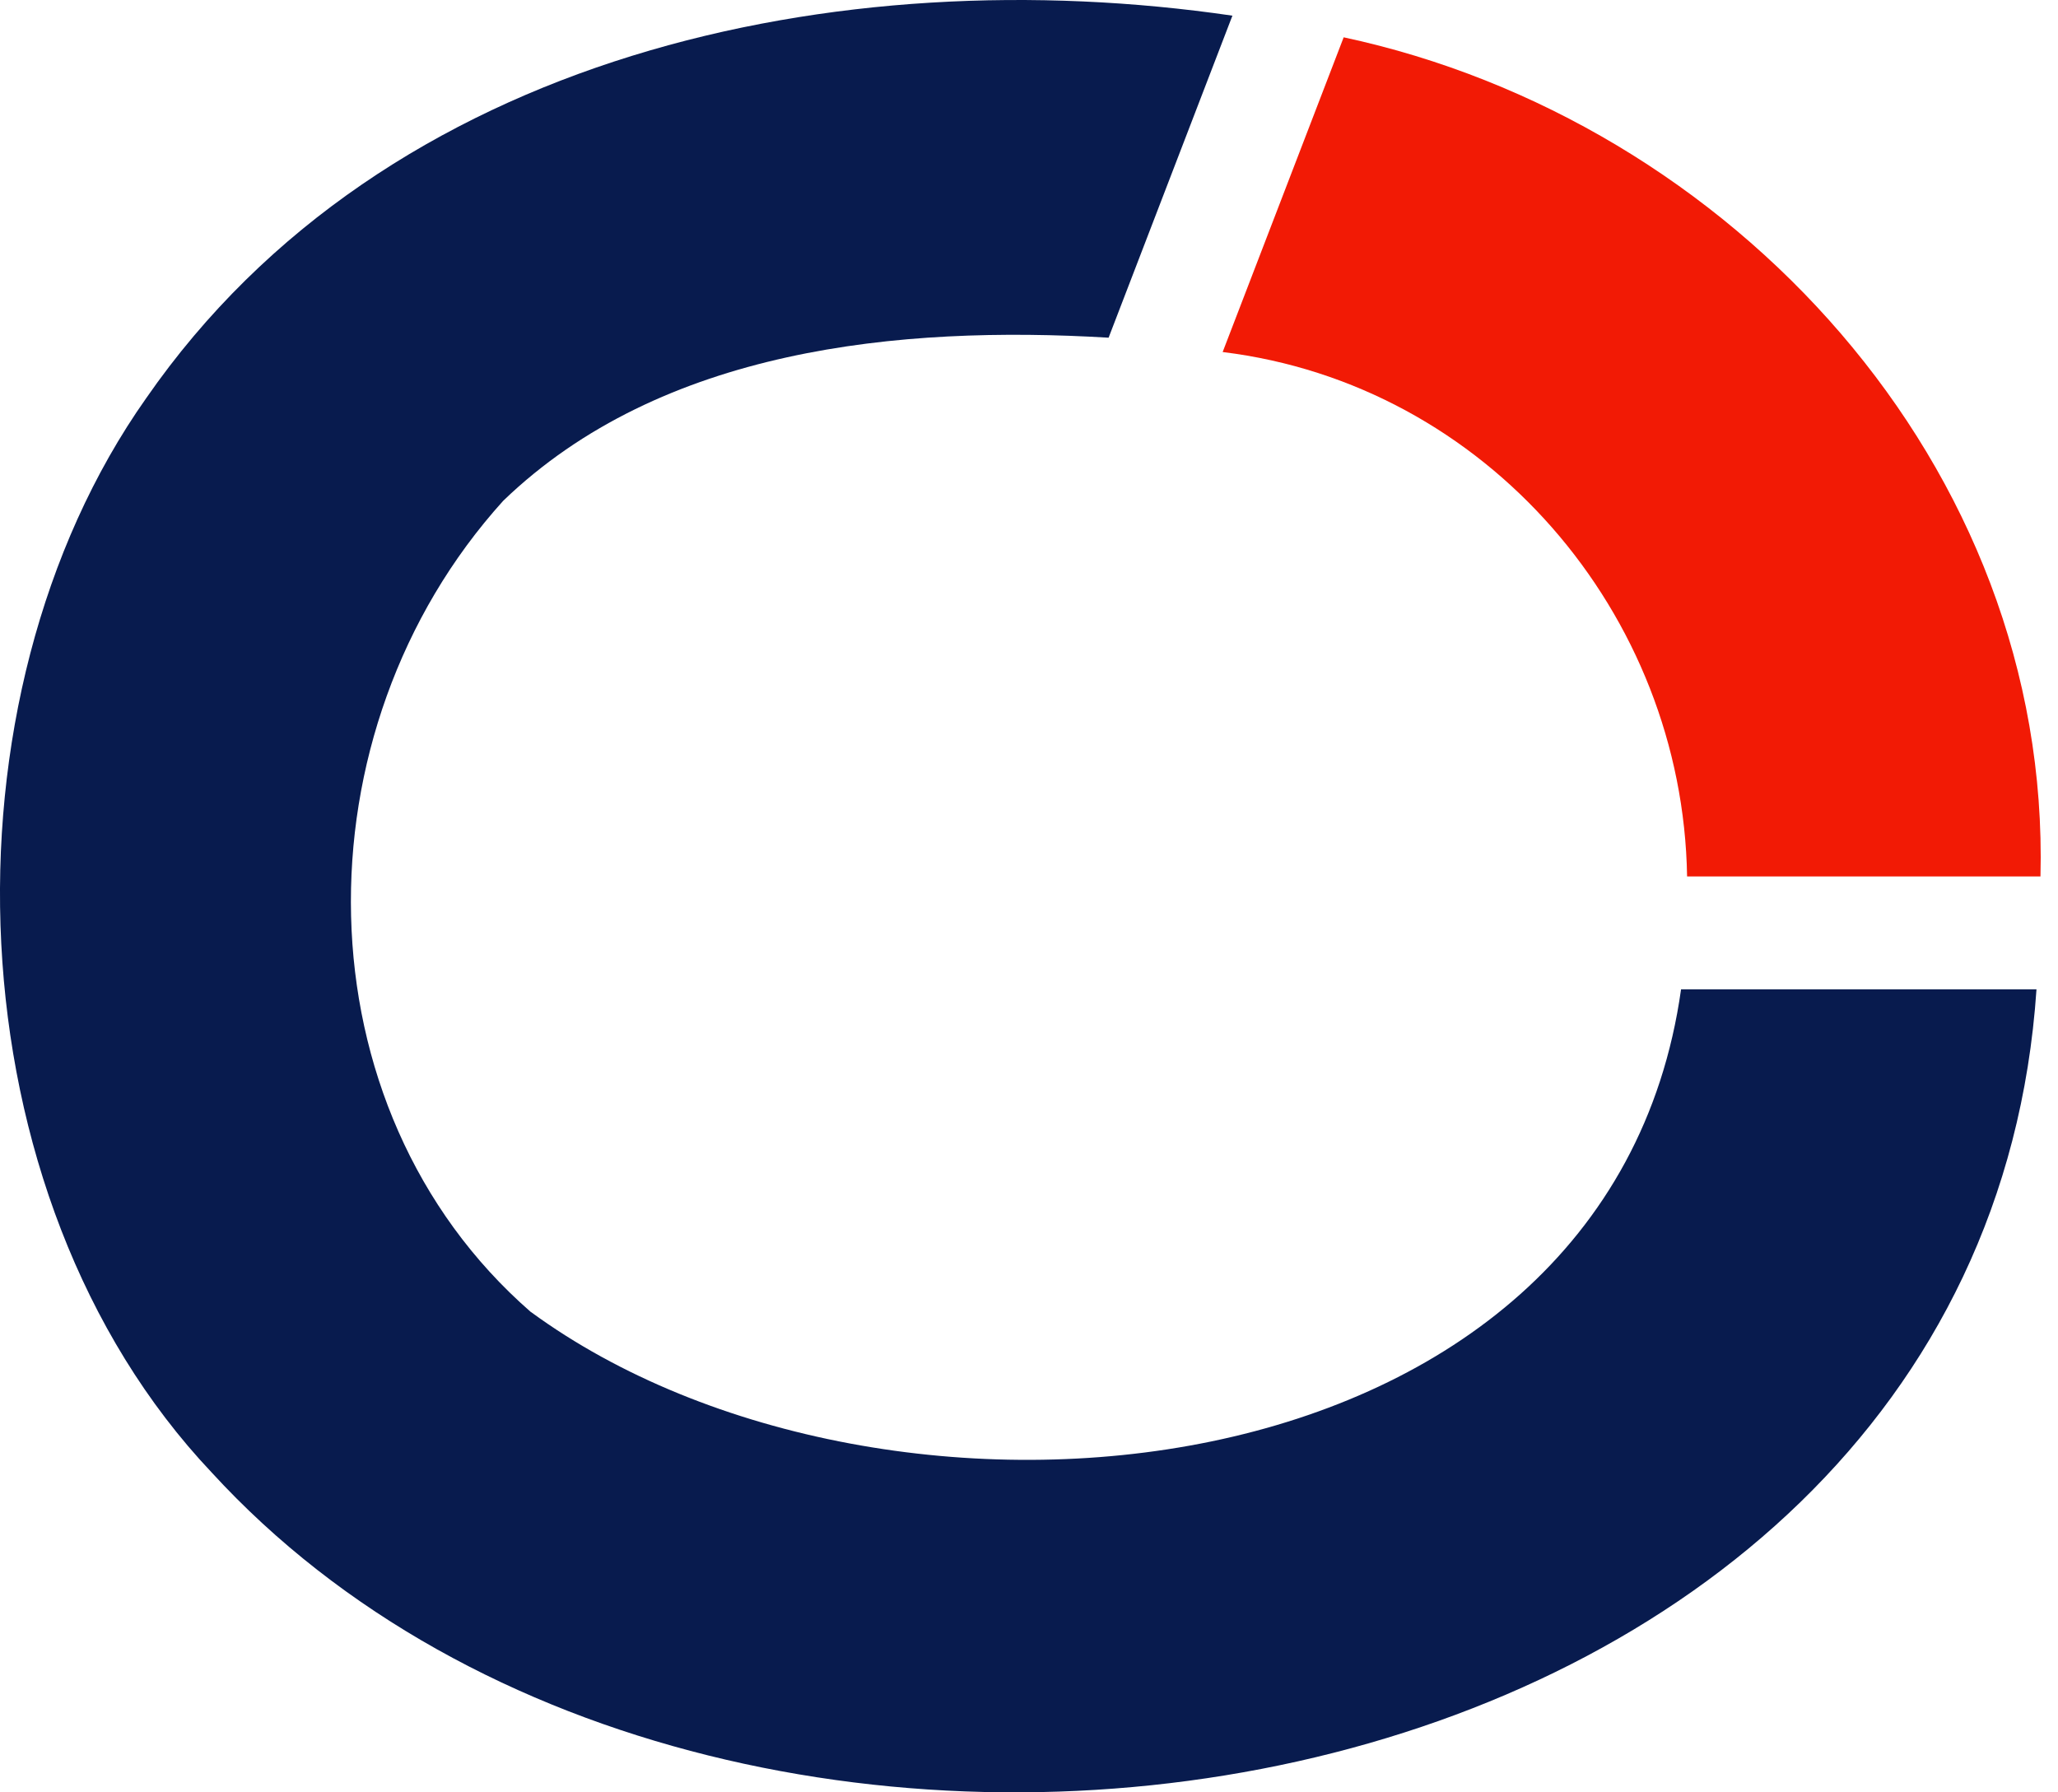
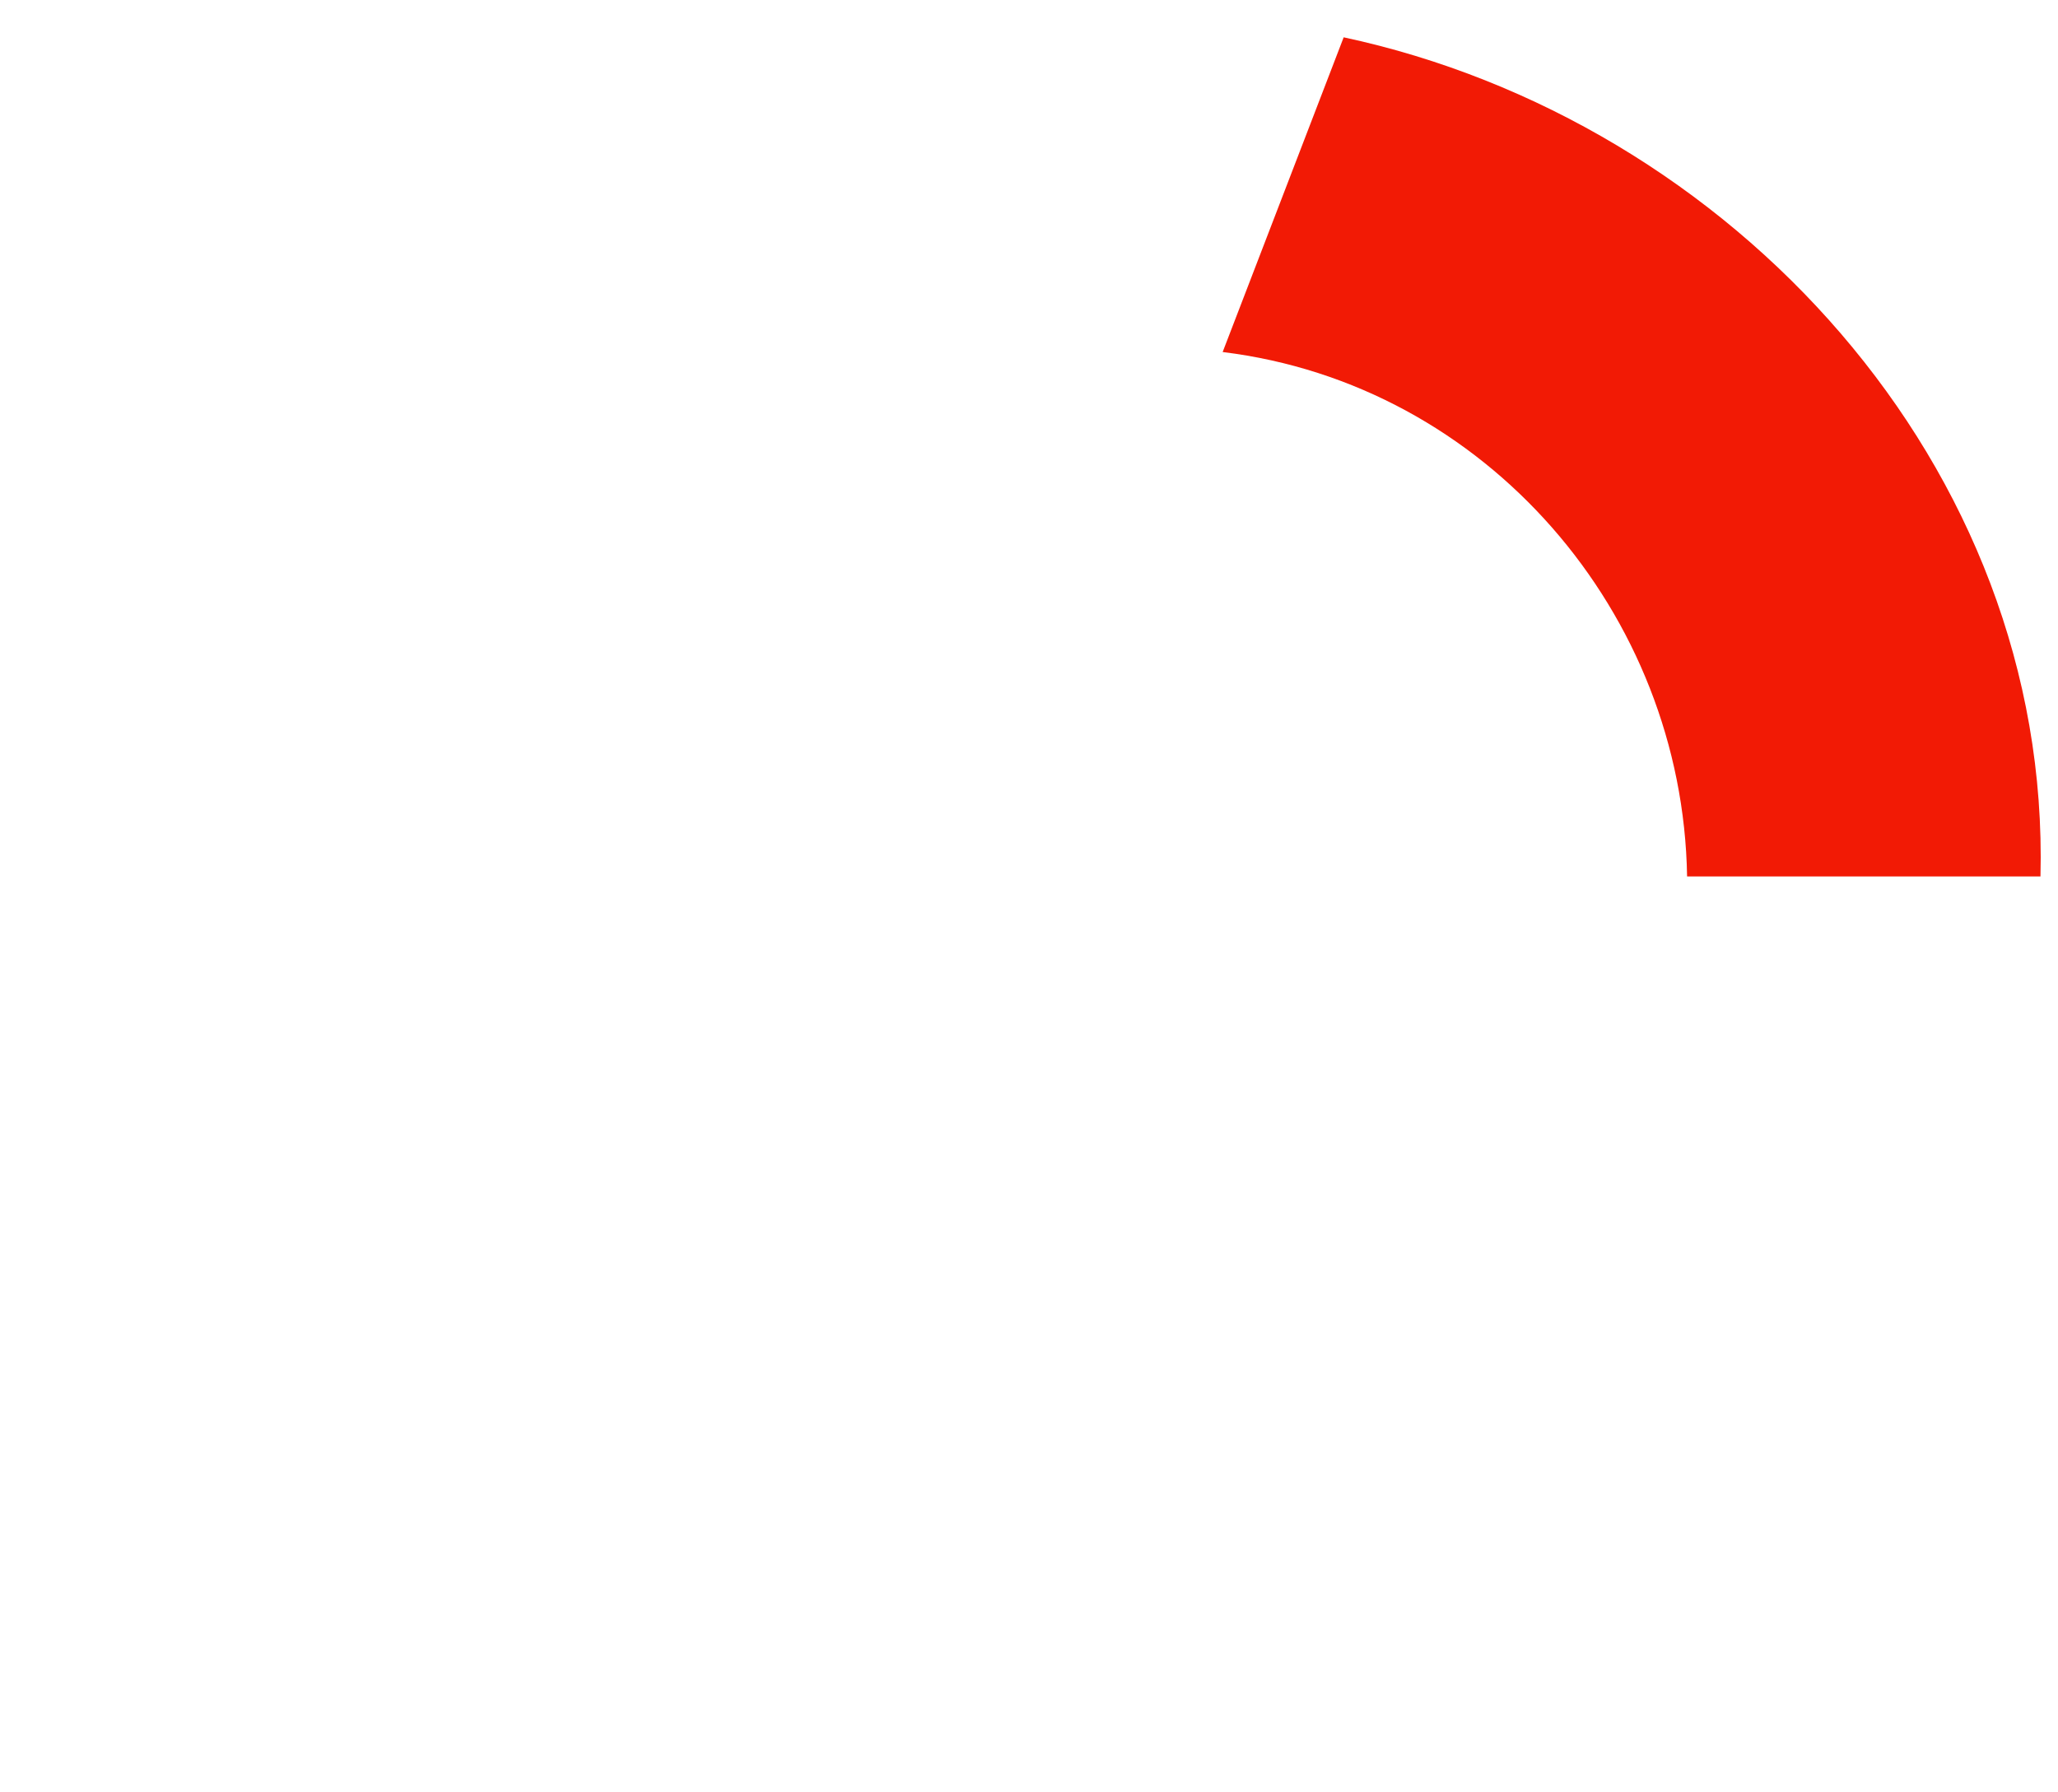
<svg xmlns="http://www.w3.org/2000/svg" width="31" height="27" viewBox="0 0 31 27" fill="none">
-   <path d="M25.322 14.904C24.229 22.681 13.328 23.665 7.999 19.765H7.997C4.466 16.689 4.444 11.011 7.58 7.544C9.963 5.247 13.544 4.899 16.699 5.087L18.564 0.236C12.653 -0.629 5.808 0.795 2.203 5.997C-0.987 10.513 -0.759 18.006 3.189 22.182C11.019 30.724 29.817 27.671 30.676 14.903H25.322V14.904Z" fill="#081B4E" />
  <path d="M30.736 13.203H25.413C25.348 9.239 22.389 5.789 18.417 5.303L20.24 0.562C26.063 1.809 30.893 7.007 30.736 13.203Z" fill="#F21A05" />
</svg>